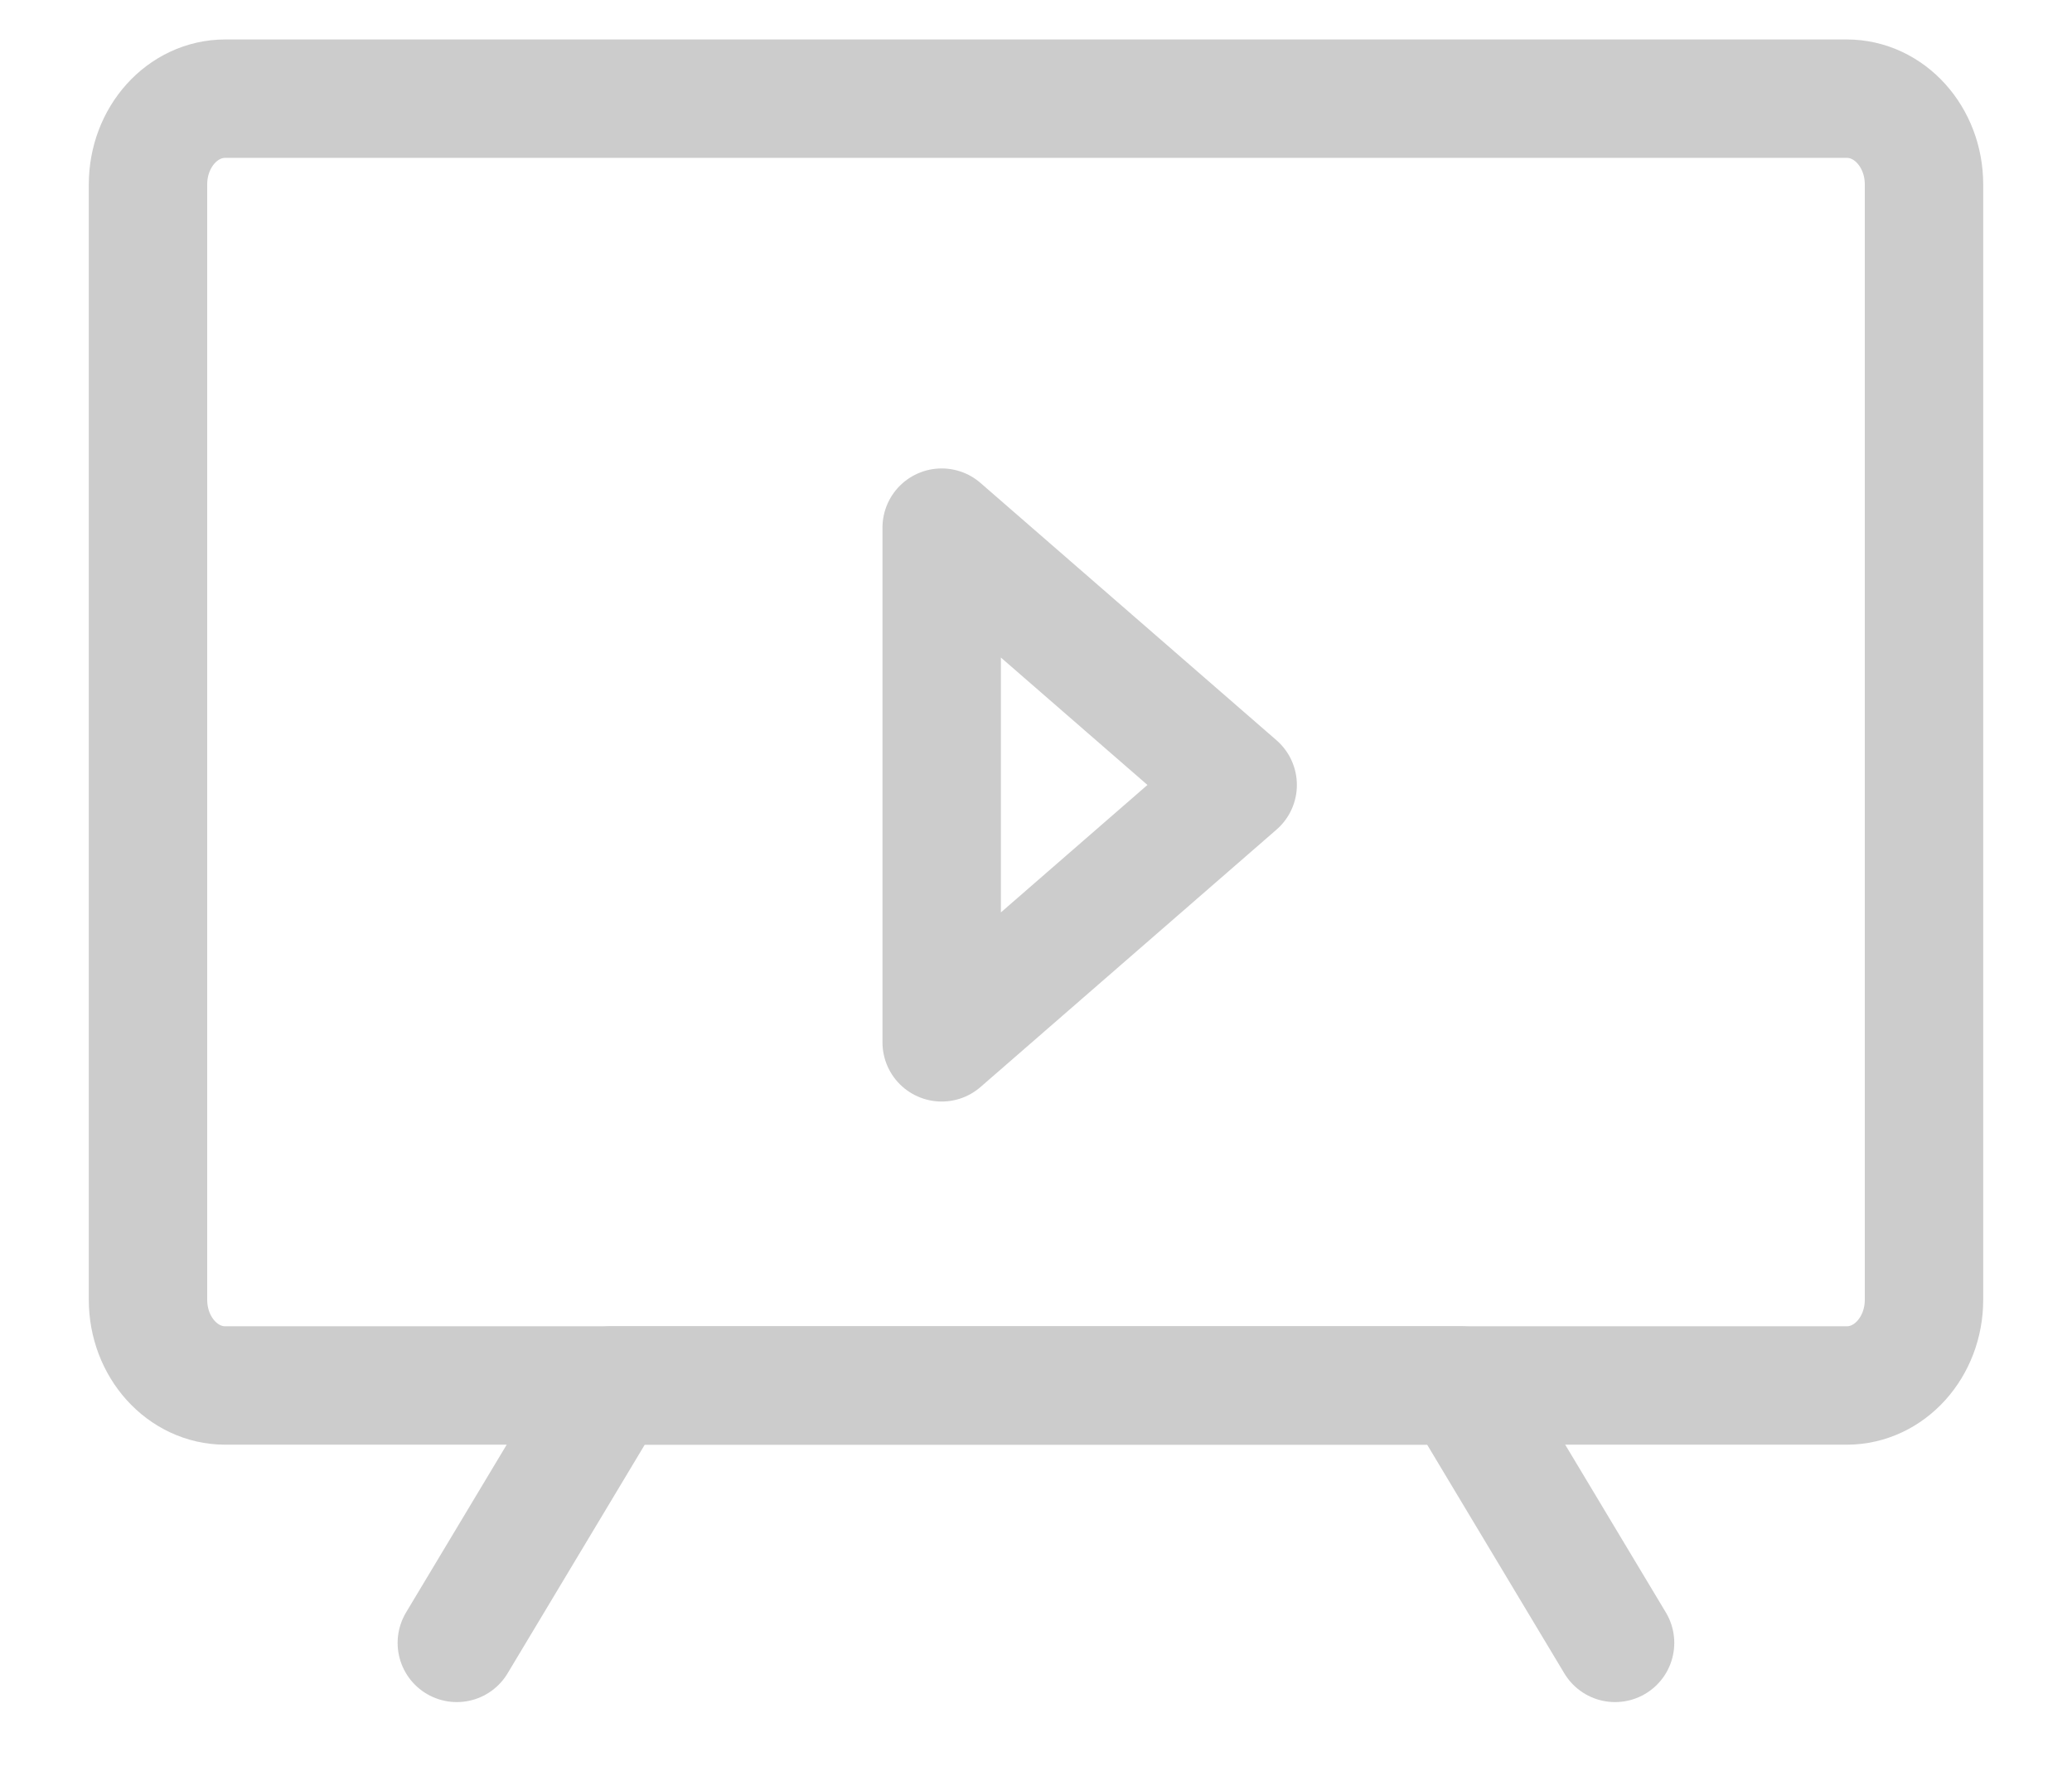
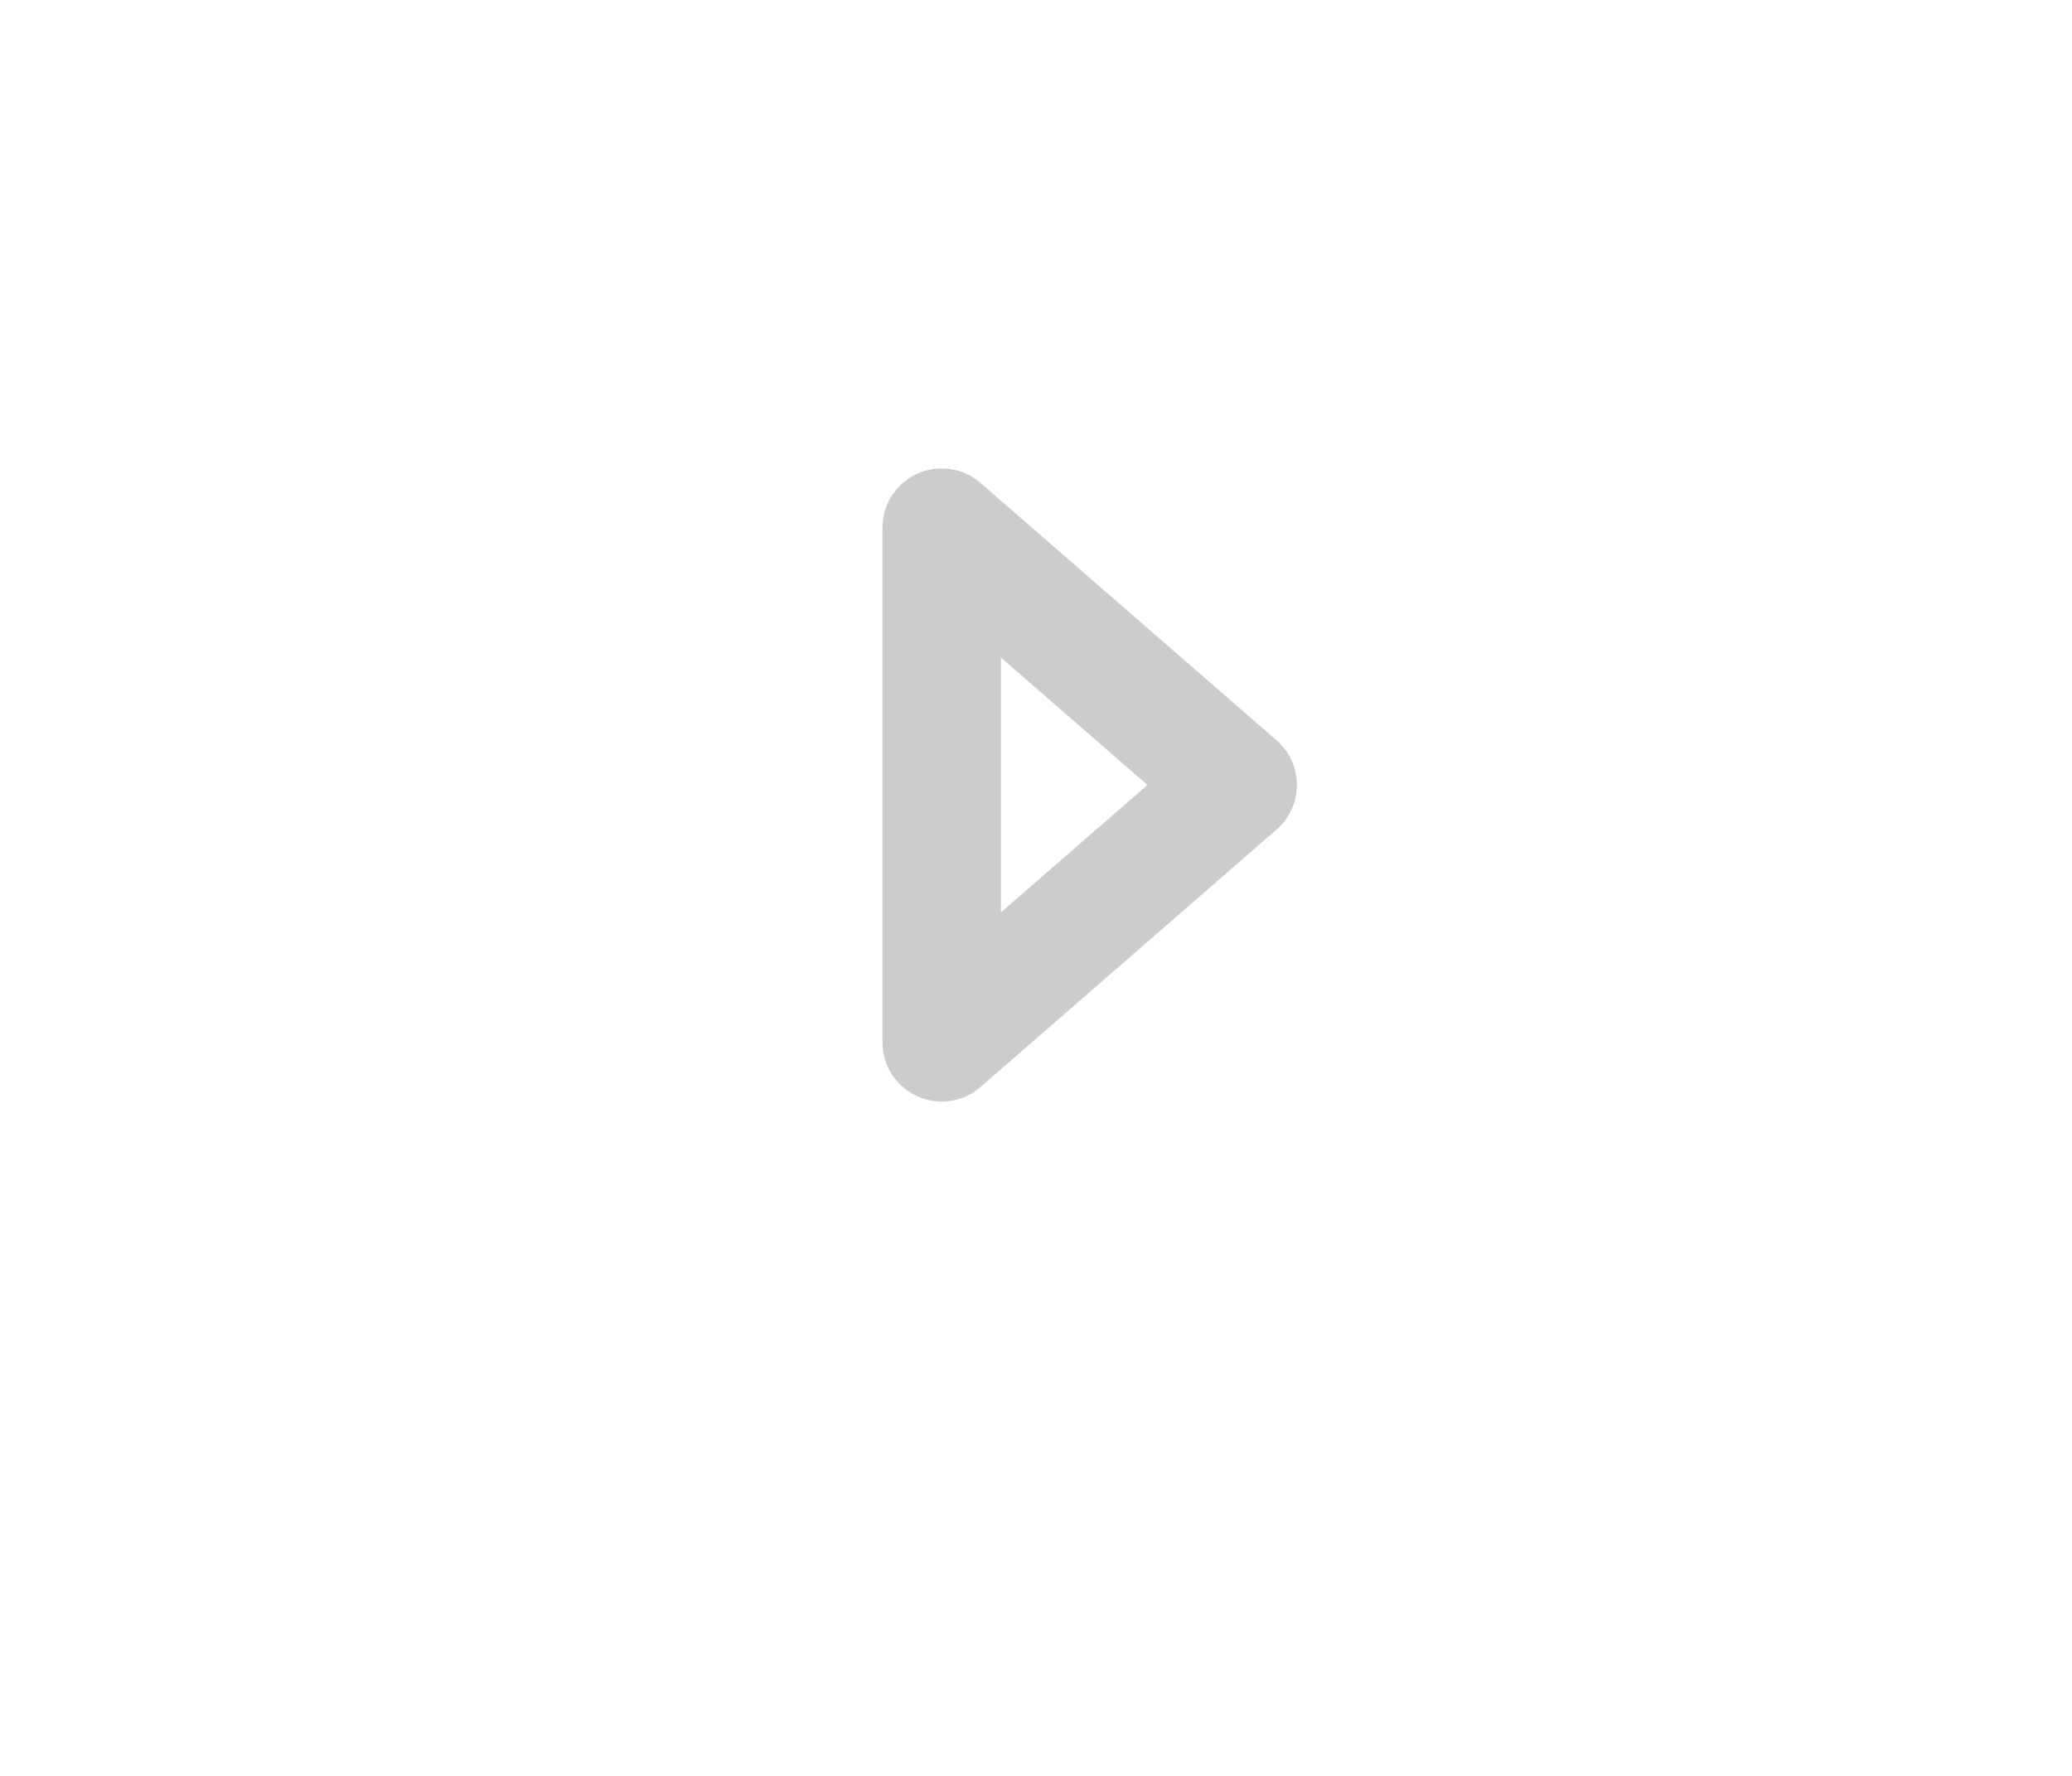
<svg xmlns="http://www.w3.org/2000/svg" width="21" height="18" viewBox="0 0 21 18" fill="none">
-   <path d="M18.717 1H2.283C1.85 1 1.5 1.389 1.5 1.87V13.174C1.5 13.654 1.85 14.043 2.283 14.043H18.717C19.15 14.043 19.5 13.654 19.5 13.174V1.87C19.5 1.389 19.15 1 18.717 1Z" stroke="#CCCCCC" stroke-width="1.2" stroke-linecap="round" stroke-linejoin="round" />
  <path d="M12.544 7.956L9.544 5.348V10.565L12.544 7.956Z" stroke="#CCCCCC" stroke-width="1.2" stroke-linecap="round" stroke-linejoin="round" />
-   <path d="M16.369 16.652L14.804 14.043H6.195L4.63 16.652" stroke="#CCCCCC" stroke-width="1.2" stroke-linecap="round" stroke-linejoin="round" />
</svg>